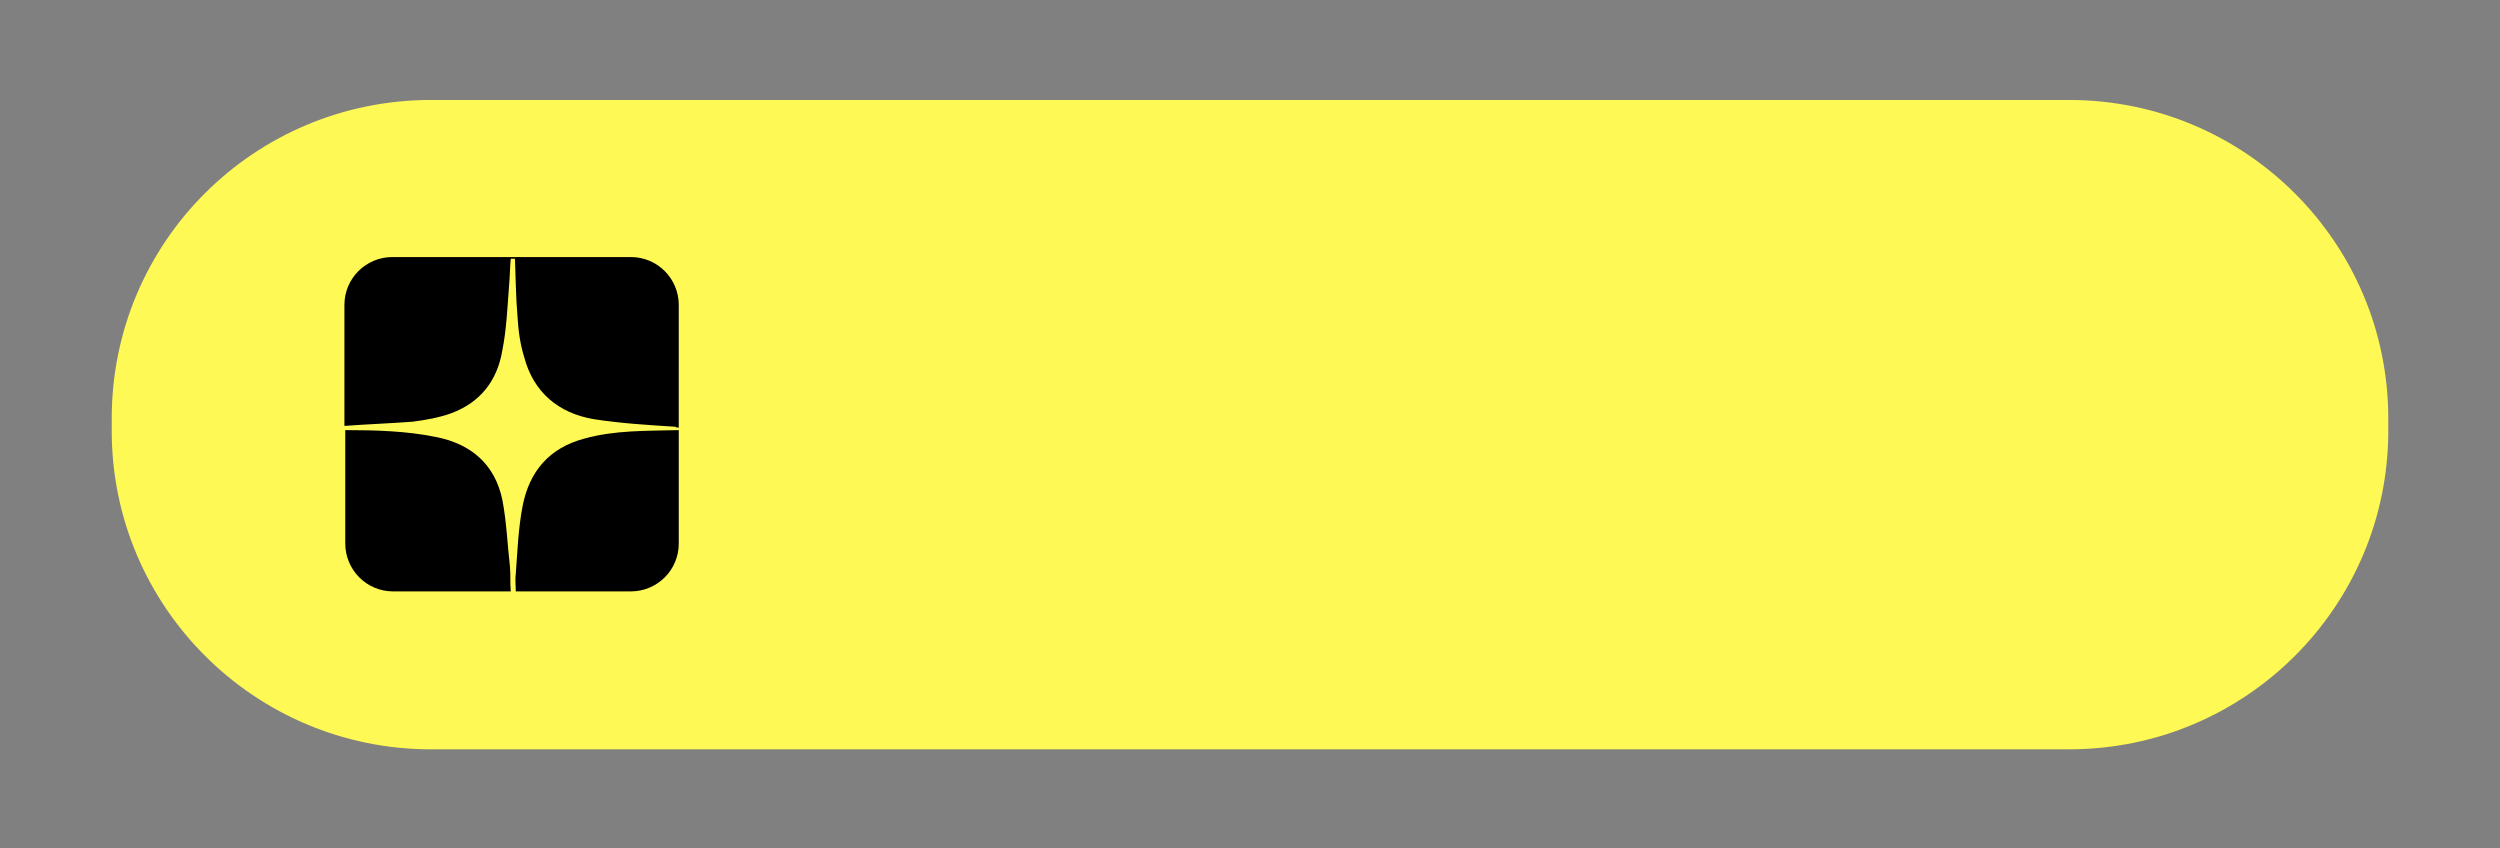
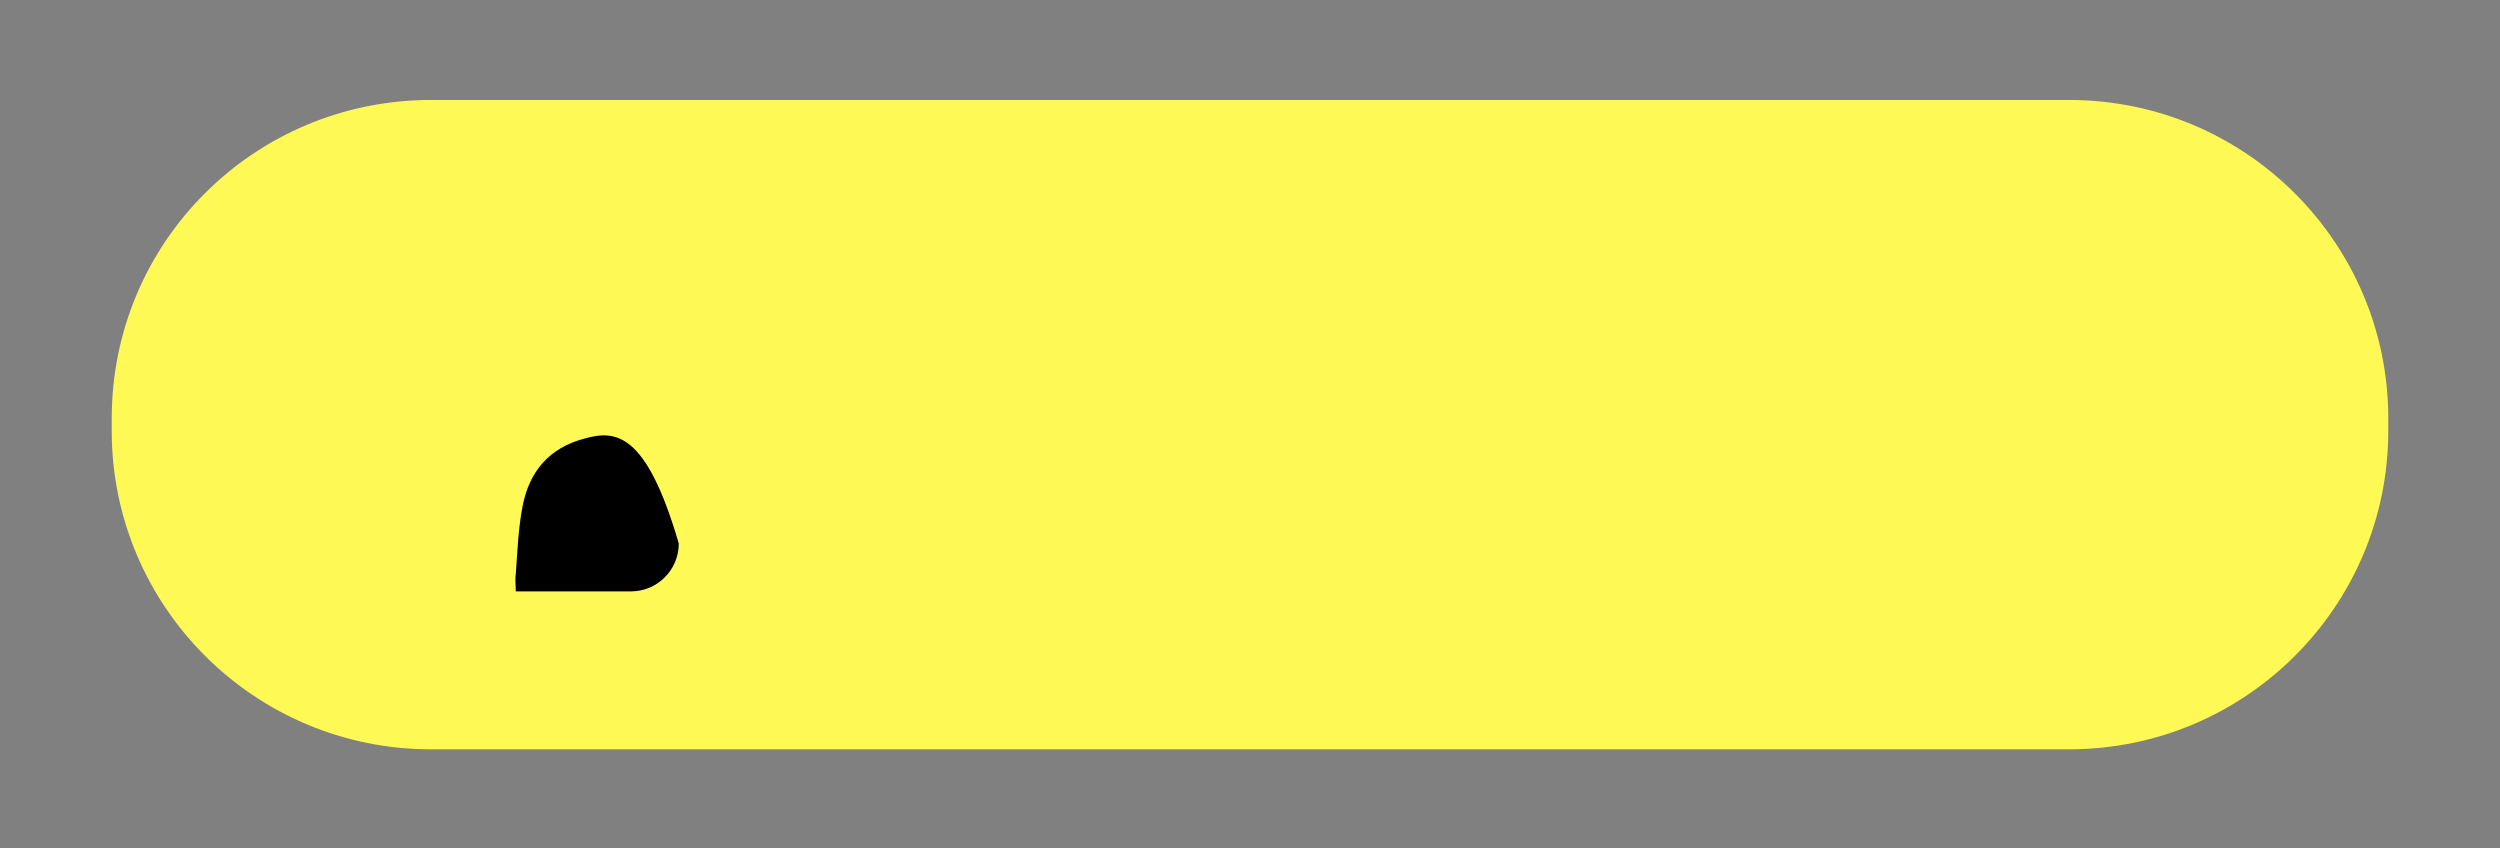
<svg xmlns="http://www.w3.org/2000/svg" id="Слой_1" x="0px" y="0px" viewBox="0 0 297.6 101" style="enable-background:new 0 0 297.6 101;" xml:space="preserve">
  <rect x="0" y="0" width="297.6" height="101" fill="#808080" stroke="none" />
  <style type="text/css"> .st0{fill:#FEF954;} </style>
  <g>
    <path class="st0" d="M246.3,89.2h-195c-21,0-38-17-38-37.9v-1.5c0-21,17-37.9,38-37.9h195c21,0,38,17,38,37.9v1.5 C284.3,72.2,267.3,89.2,246.3,89.2z" />
  </g>
  <g>
-     <path d="M60.7,67.4c-0.3-2.6-0.4-5.3-0.9-7.9c-0.9-4.3-3.8-6.7-8-7.5c-3.5-0.7-7.1-0.8-10.7-0.8v13.5c0,3.1,2.5,5.7,5.7,5.7h14 C60.7,69.3,60.8,68.4,60.7,67.4z" />
-     <path d="M49.1,50.2c1.6-0.2,3.2-0.5,4.6-1c3.5-1.3,5.5-3.9,6.1-7.5c0.5-2.5,0.6-5.1,0.8-7.7c0.1-1.1,0.1-2.1,0.2-3.2h0.5 c0.1,2.3,0.1,4.5,0.3,6.8c0.1,1.7,0.3,3.3,0.8,4.9c1.1,4.2,4.1,6.7,8.3,7.4c3.2,0.5,6.5,0.7,9.7,0.9c0.1,0.1,0.2,0.1,0.4,0.1V36.3 c0-3.1-2.5-5.7-5.7-5.7H46.7c-3.1,0-5.7,2.5-5.7,5.7v14.4C43.7,50.5,46.4,50.4,49.1,50.2z" />
-     <path d="M69.6,52.2c-4.2,1.1-6.6,3.9-7.4,8.1c-0.5,2.6-0.6,5.3-0.8,8c-0.1,0.7,0,1.4,0,2.1h13.7c3.1,0,5.7-2.5,5.7-5.7V51.2 C76.9,51.3,73.2,51.2,69.6,52.2z" />
+     <path d="M69.6,52.2c-4.2,1.1-6.6,3.9-7.4,8.1c-0.5,2.6-0.6,5.3-0.8,8c-0.1,0.7,0,1.4,0,2.1h13.7c3.1,0,5.7-2.5,5.7-5.7C76.9,51.3,73.2,51.2,69.6,52.2z" />
  </g>
</svg>